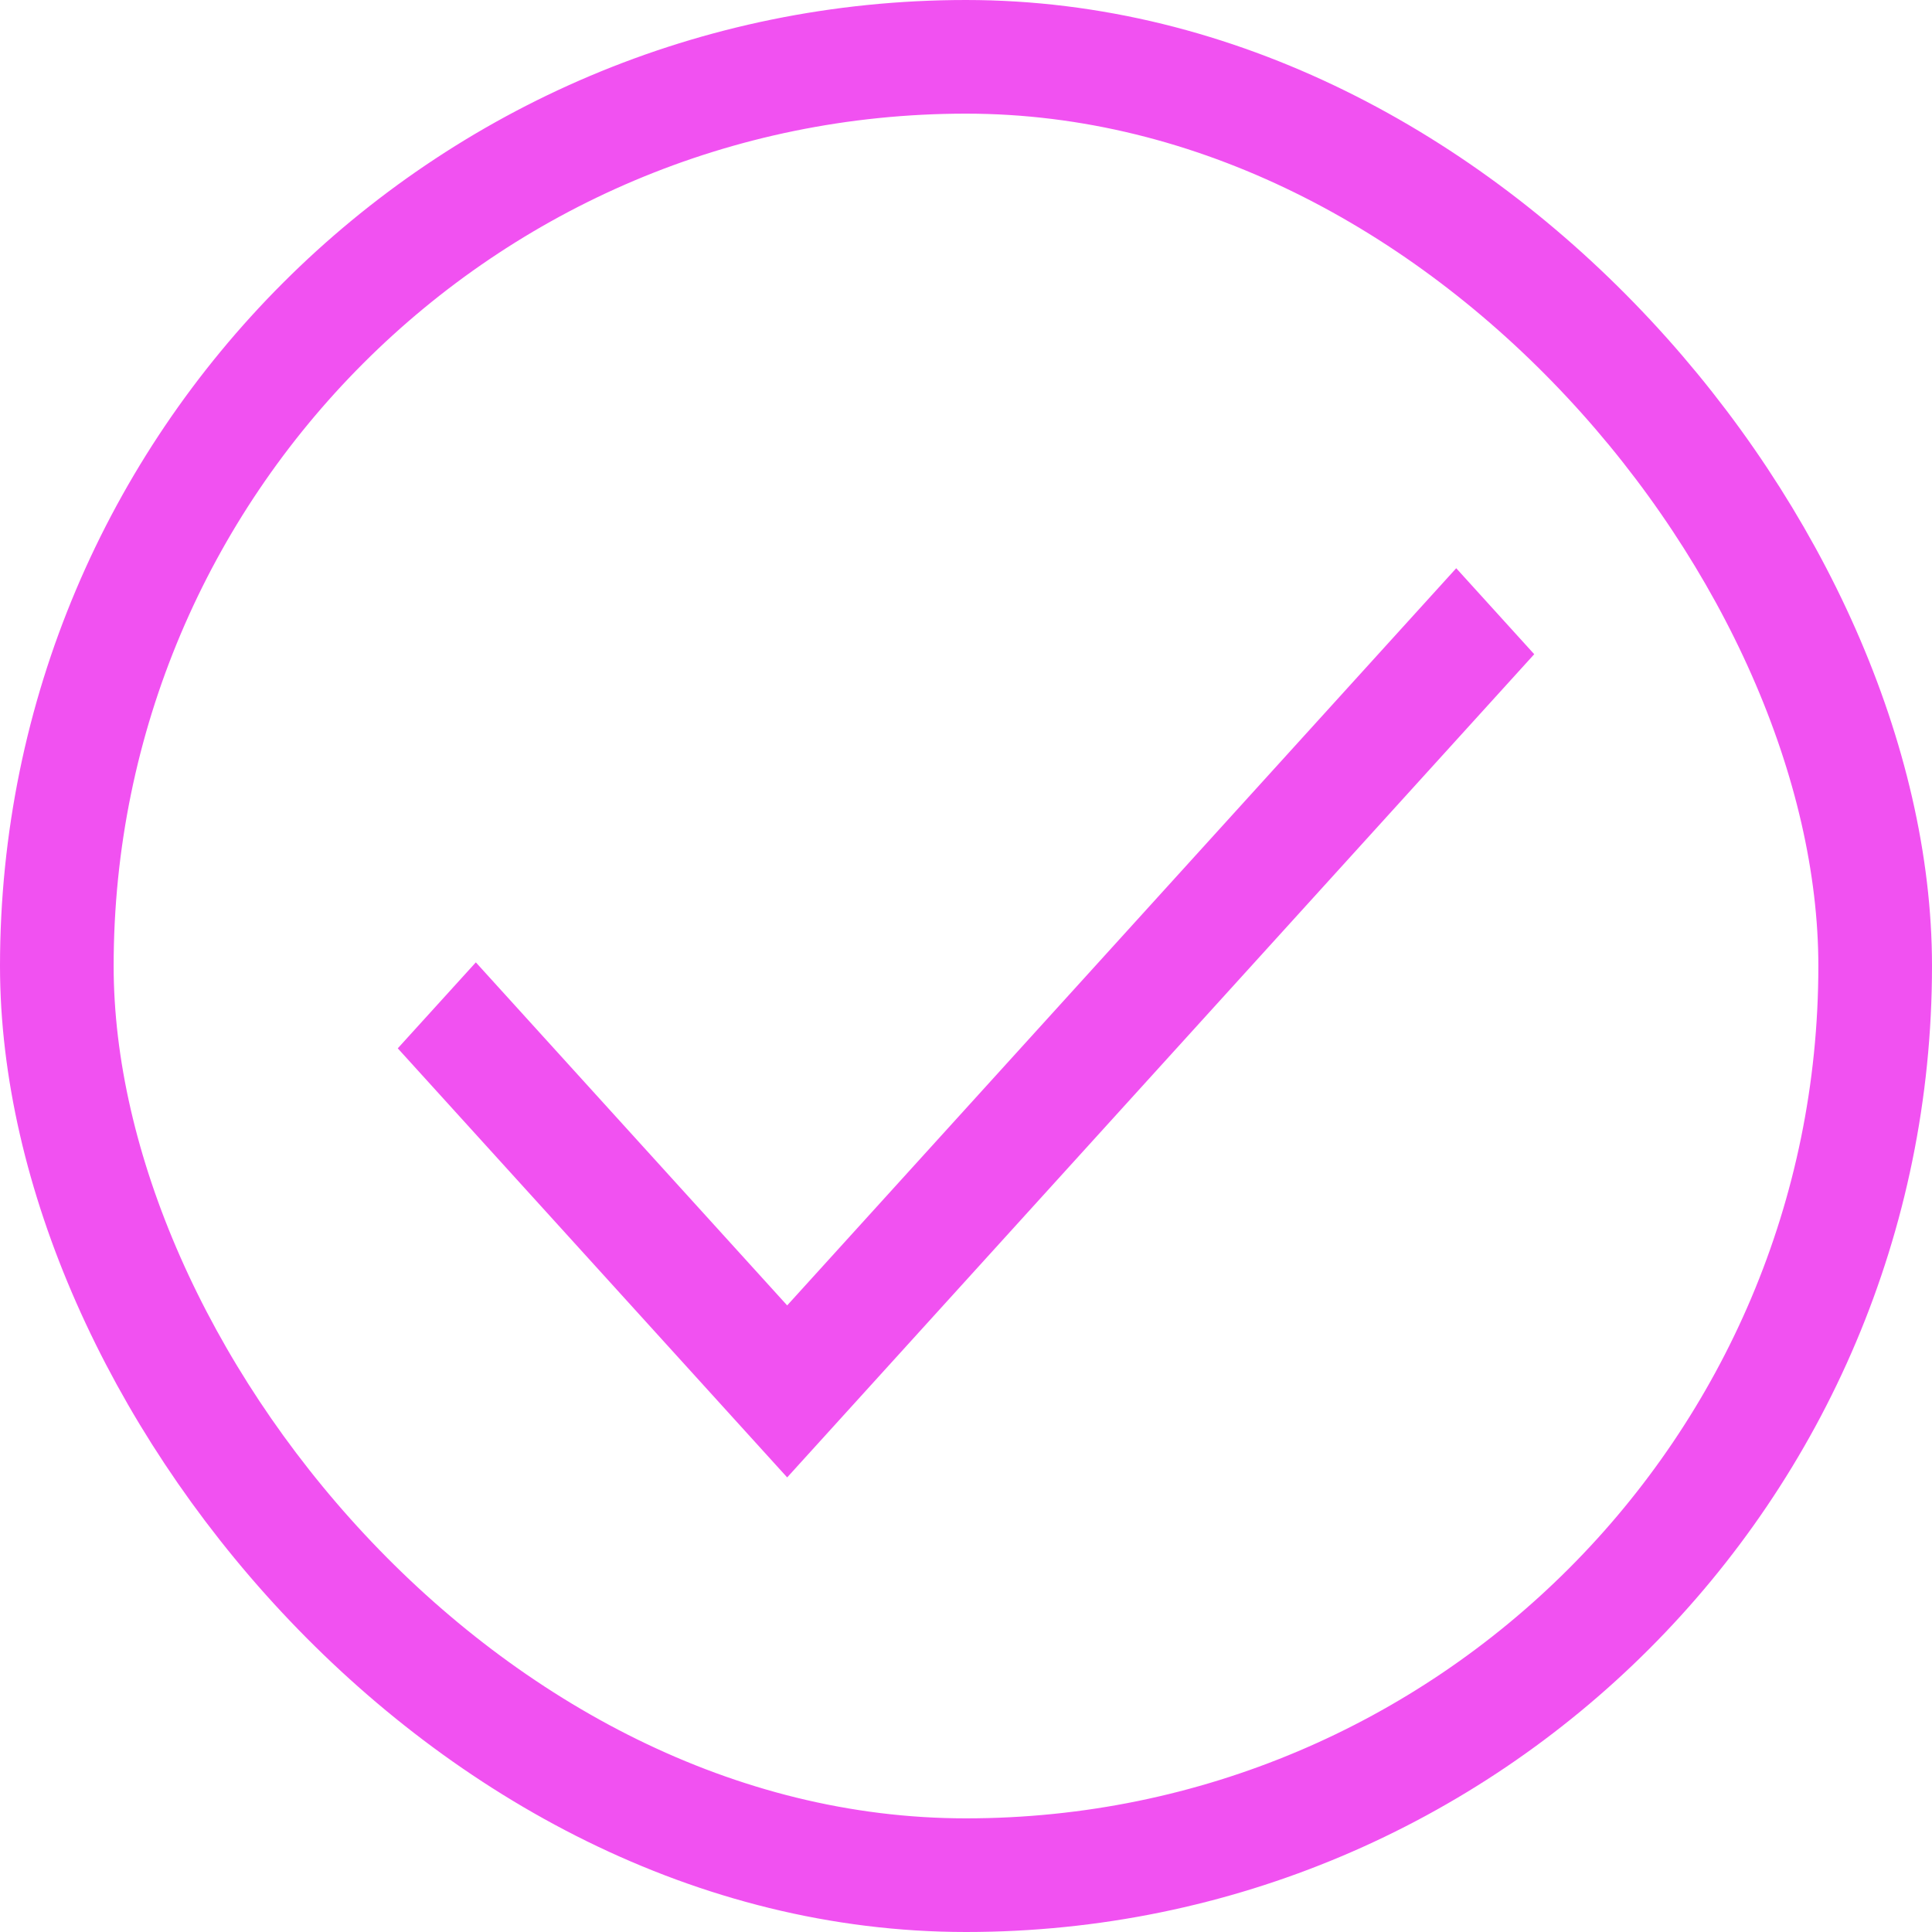
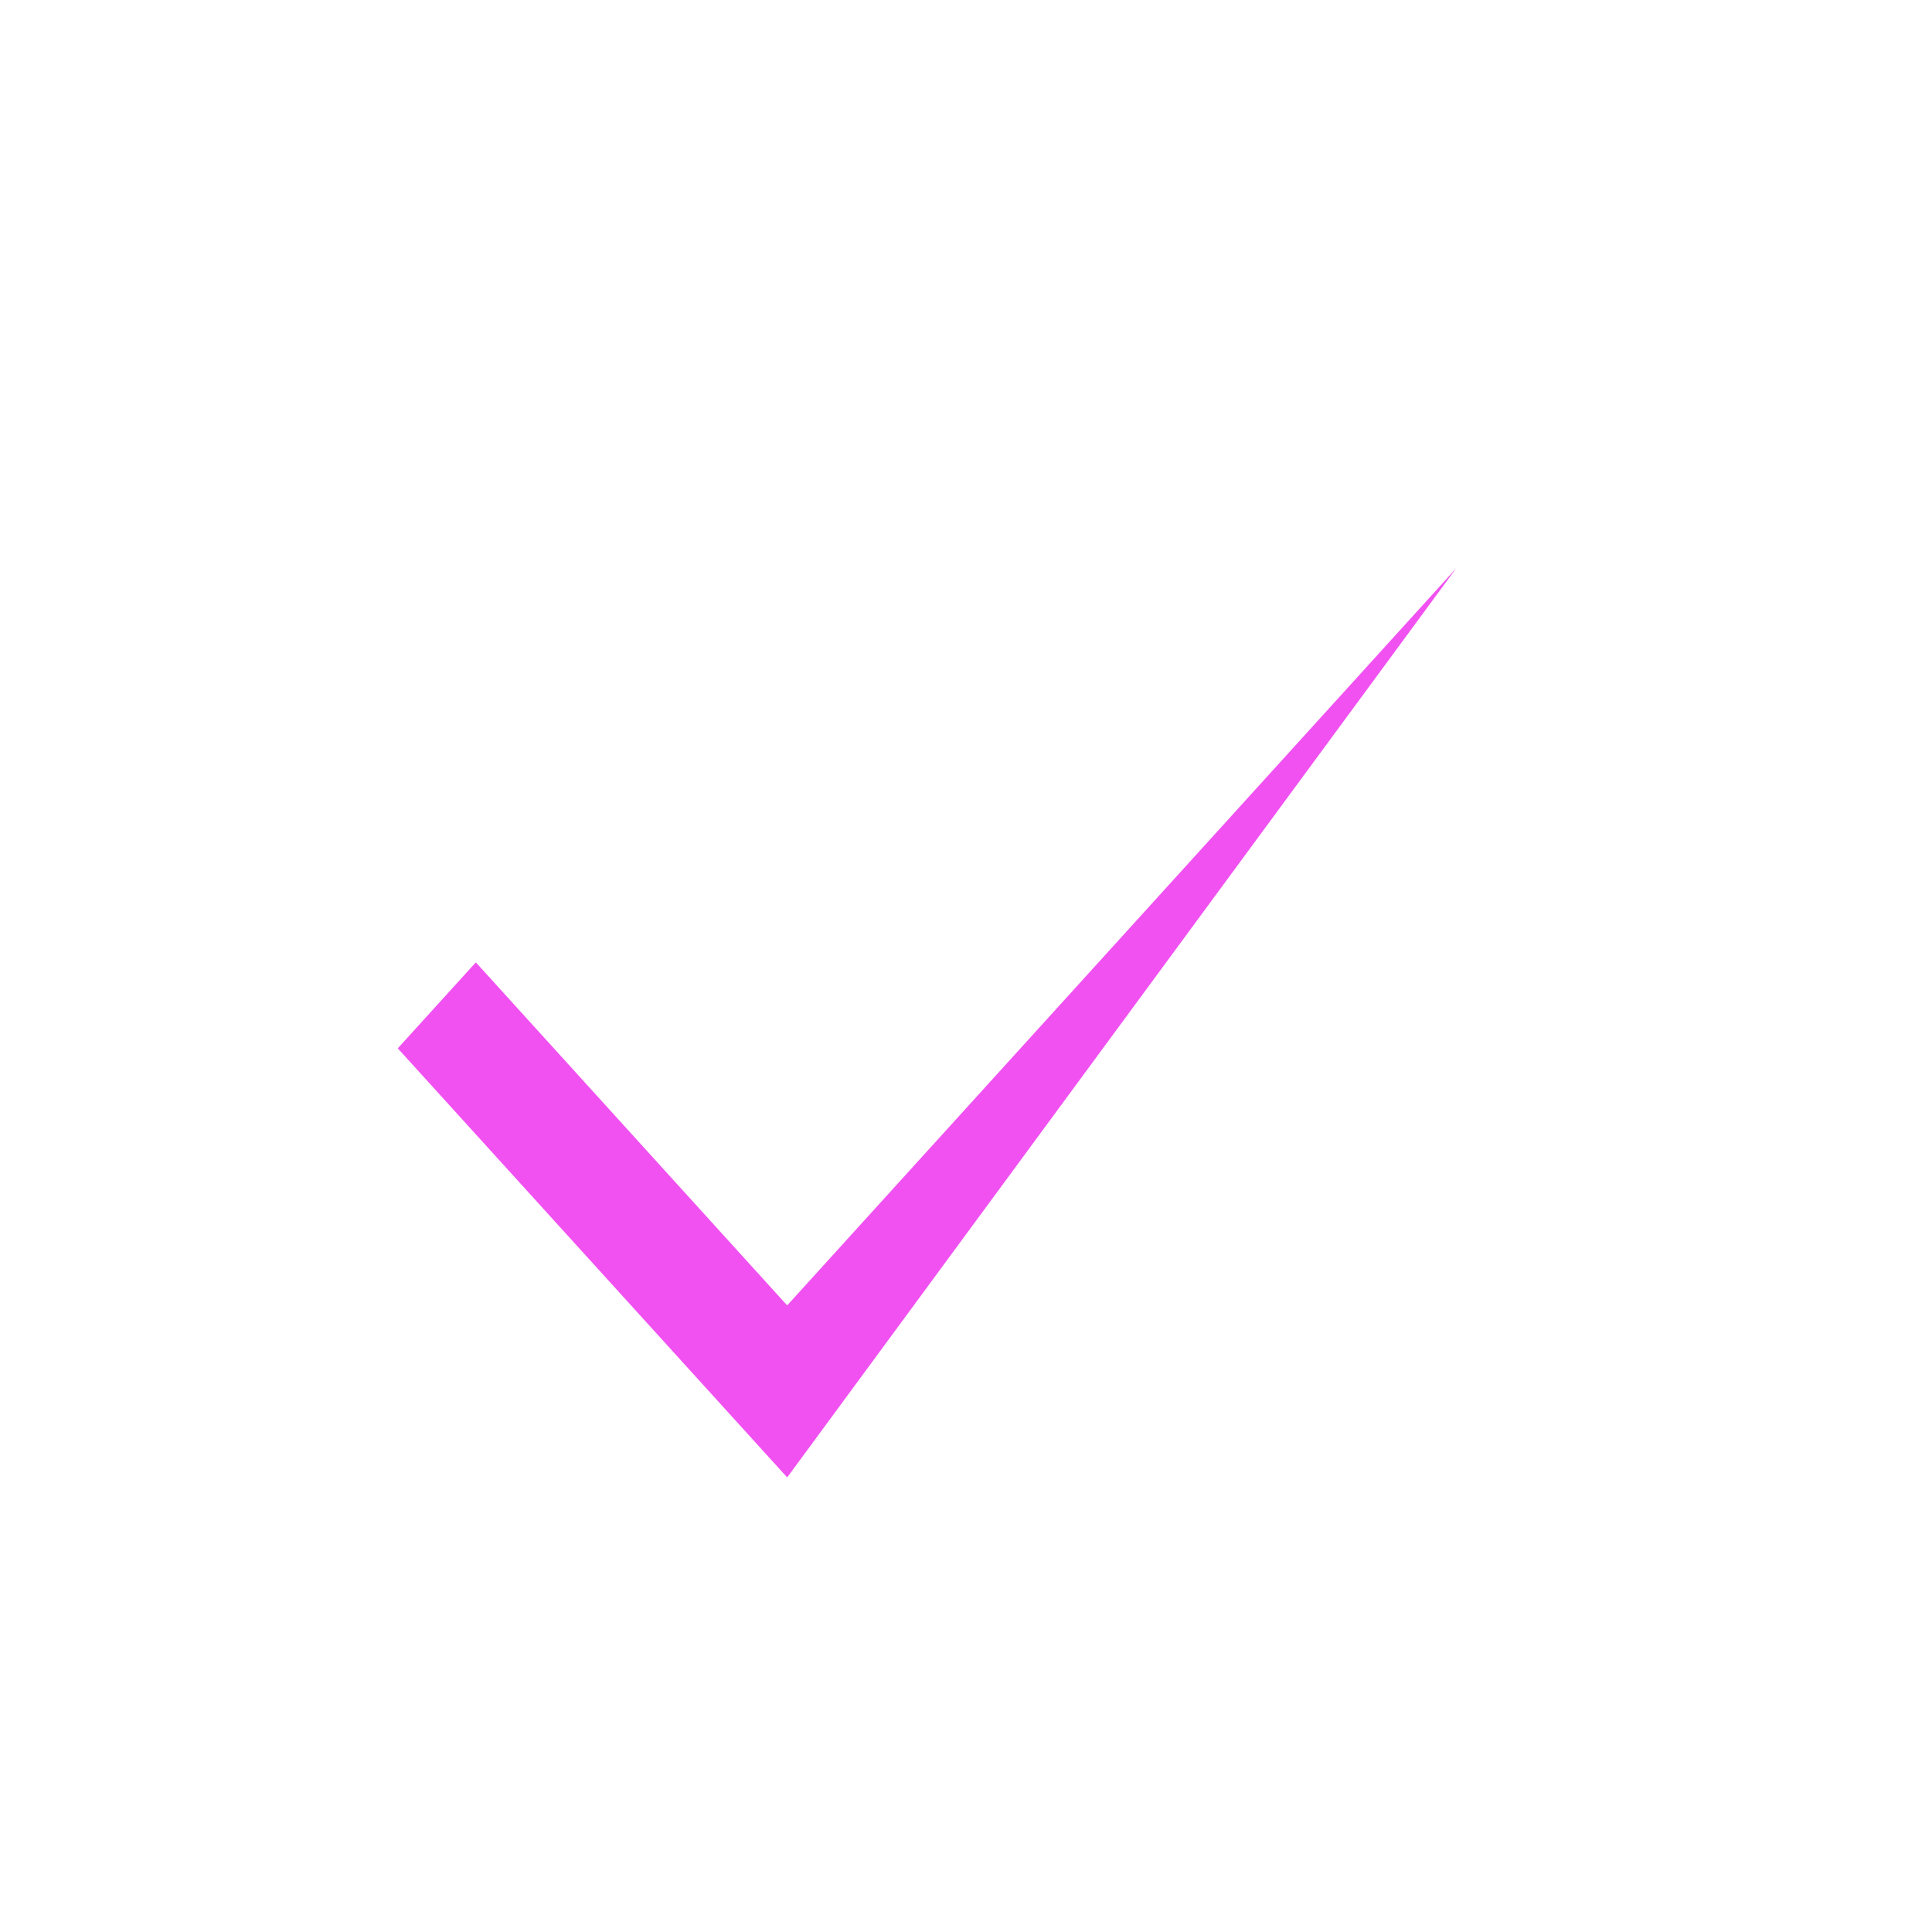
<svg xmlns="http://www.w3.org/2000/svg" width="34" height="34" viewBox="0 0 34 34" fill="none">
-   <rect x="1" y="1" width="32" height="32" rx="16" stroke="#F151F1" stroke-width="2" />
-   <path d="M13.853 26L7 18.449L8.374 16.936L13.853 22.973L25.627 10L27 11.513L13.853 26Z" fill="#F151F1" />
+   <path d="M13.853 26L7 18.449L8.374 16.936L13.853 22.973L25.627 10L13.853 26Z" fill="#F151F1" />
</svg>